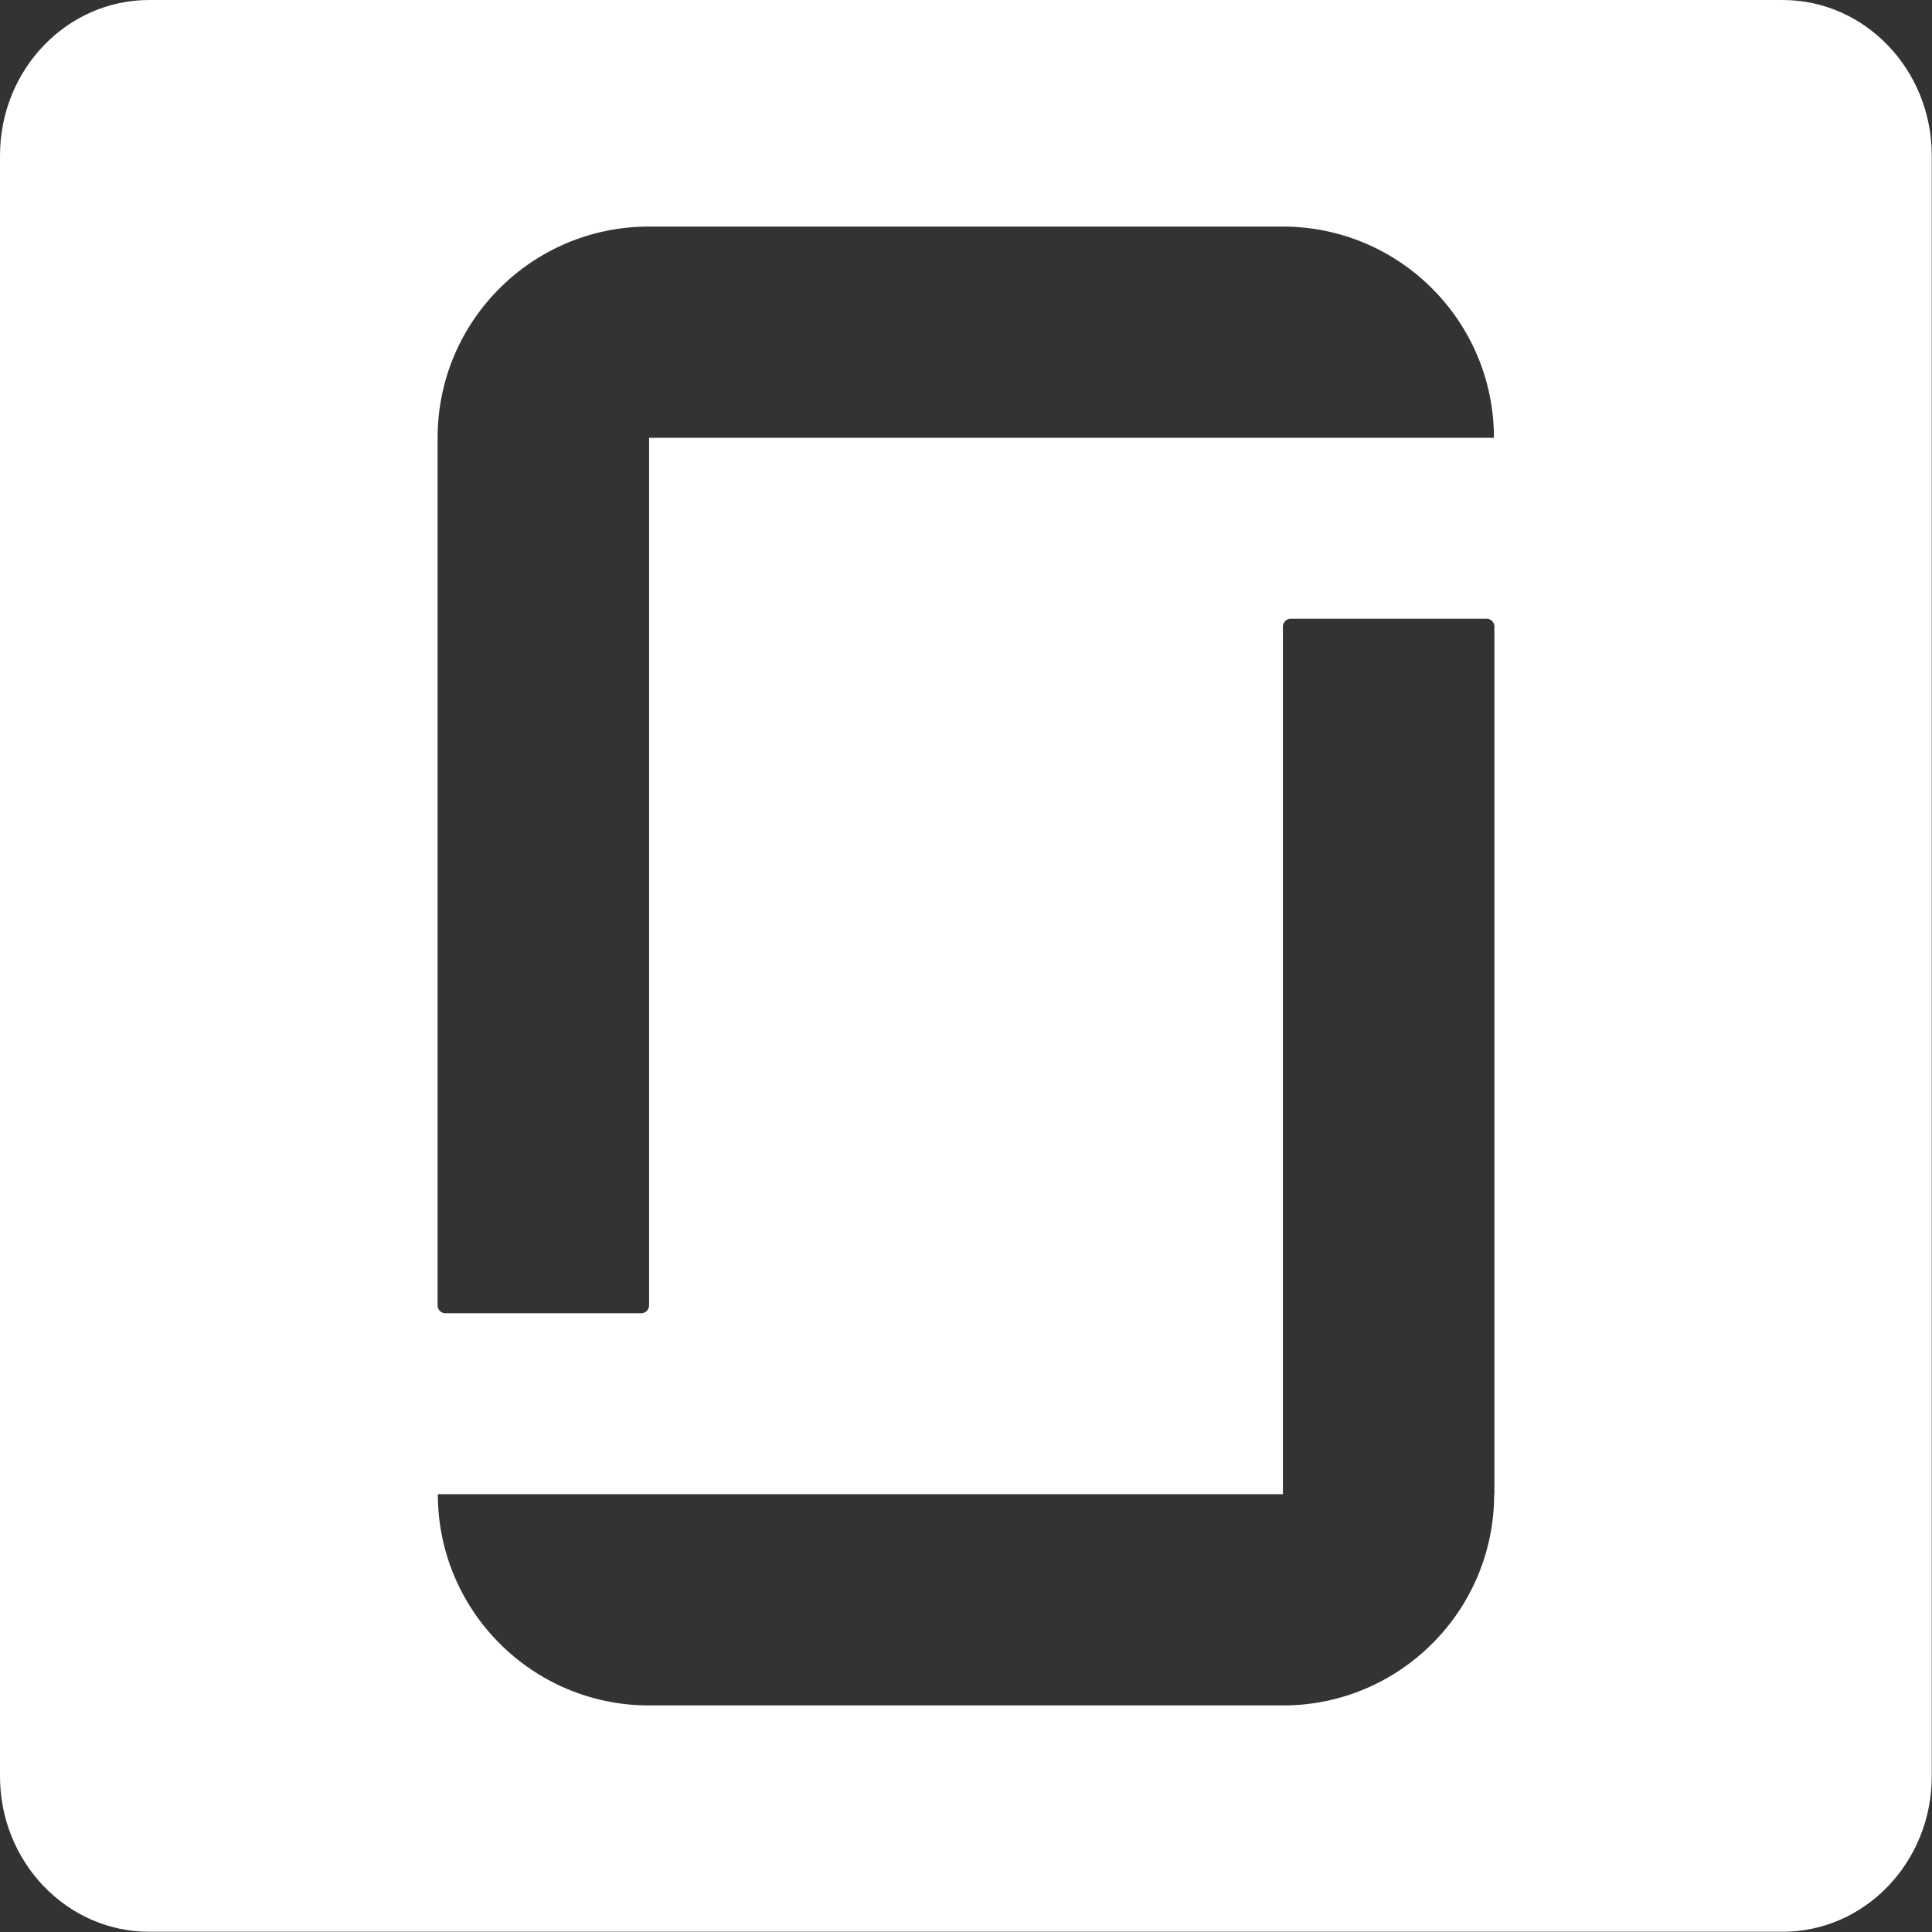
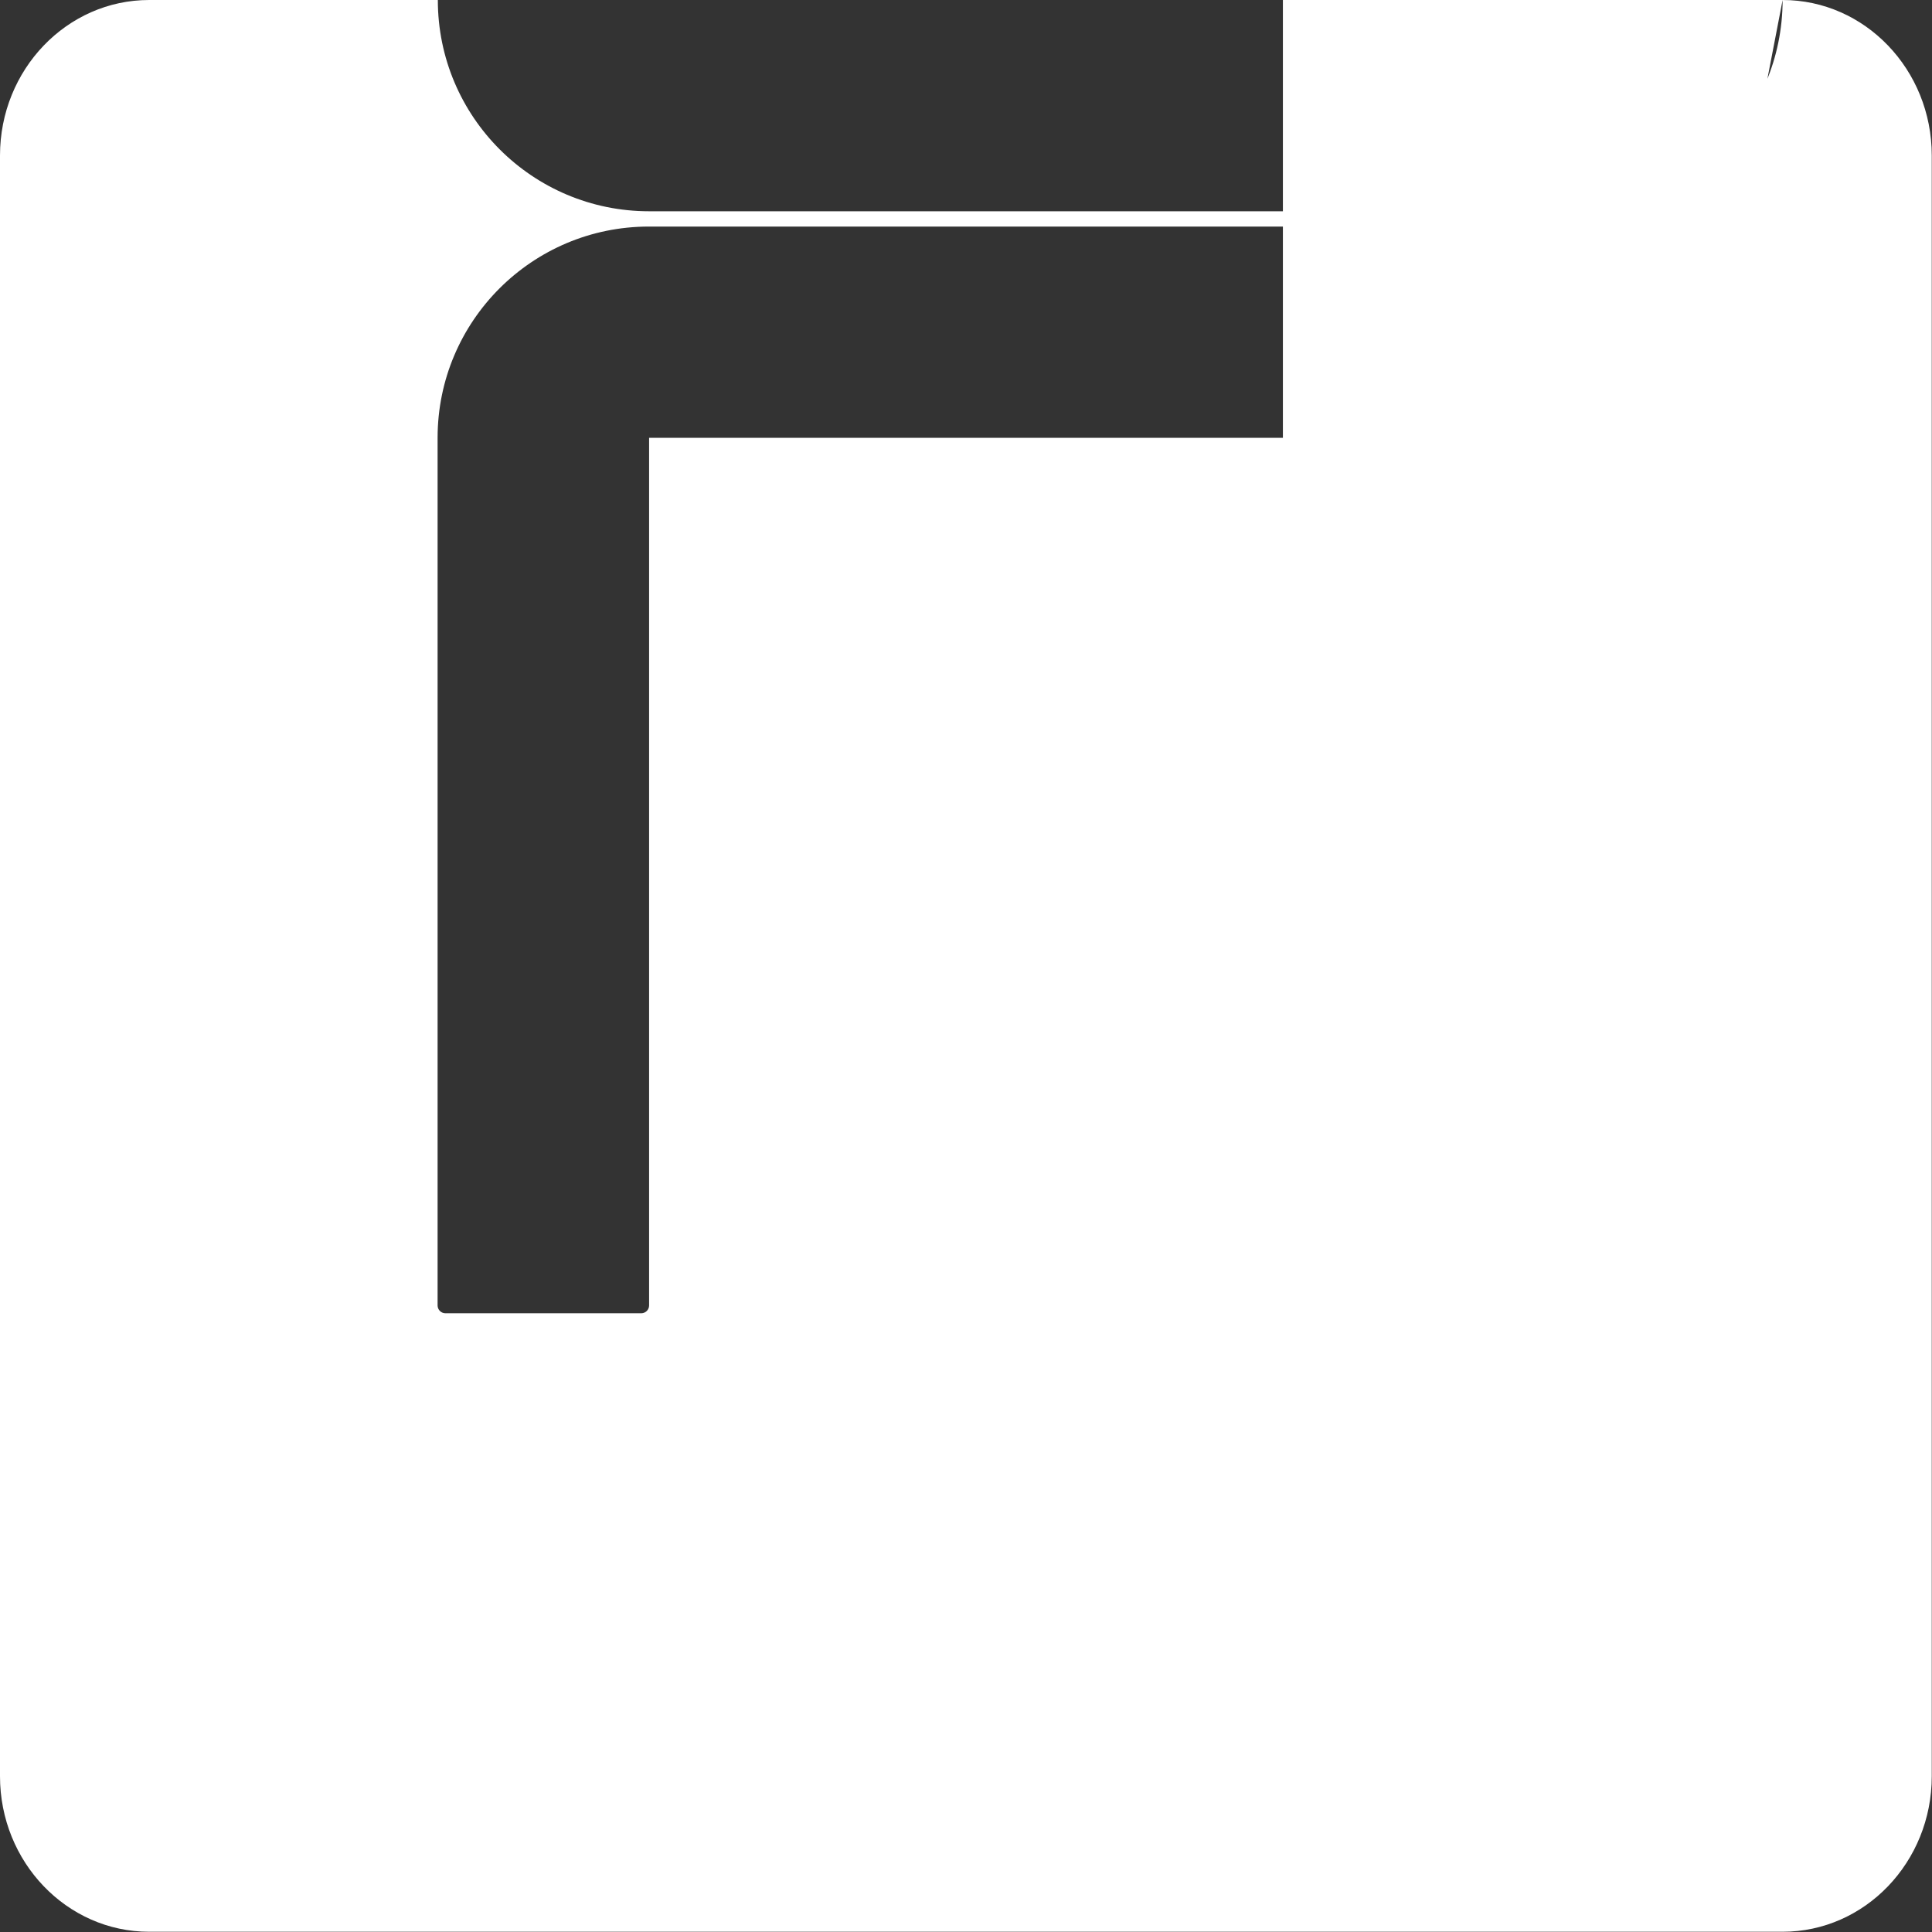
<svg xmlns="http://www.w3.org/2000/svg" id="a" viewBox="0 0 82.12 82.12">
  <rect x="0" y="0" width="82.12" height="82.12" fill="#333333" stroke="none" />
-   <path d="M75.77,0H6.34C2.84,0,0,2.96,0,6.61V75.5c0,3.65,2.84,6.61,6.34,6.61H75.77c3.5,0,6.34-2.96,6.34-6.61V6.61c0-3.65-2.84-6.61-6.34-6.61Zm-12.26,63.51c0,4.96-4.02,8.98-8.98,8.98H27.59c-4.96,0-8.98-4.02-8.98-8.98H54.53V26.63c0-.18,.15-.33,.33-.33h8.33c.18,0,.33,.15,.33,.33V63.51ZM27.59,18.61V55.49c0,.18-.15,.33-.33,.33h-8.33c-.18,0-.33-.15-.33-.33V18.61c0-4.96,4.02-8.98,8.98-8.98h26.94c4.96,0,8.98,4.02,8.98,8.98H27.59Z" fill="#fff" />
+   <path d="M75.77,0H6.34C2.84,0,0,2.96,0,6.61V75.5c0,3.65,2.84,6.61,6.34,6.61H75.77c3.5,0,6.34-2.96,6.34-6.61V6.61c0-3.65-2.84-6.61-6.34-6.61Zc0,4.96-4.02,8.98-8.98,8.98H27.59c-4.96,0-8.98-4.02-8.98-8.98H54.53V26.63c0-.18,.15-.33,.33-.33h8.33c.18,0,.33,.15,.33,.33V63.51ZM27.59,18.61V55.49c0,.18-.15,.33-.33,.33h-8.33c-.18,0-.33-.15-.33-.33V18.61c0-4.96,4.02-8.98,8.98-8.98h26.94c4.96,0,8.98,4.02,8.98,8.98H27.59Z" fill="#fff" />
</svg>